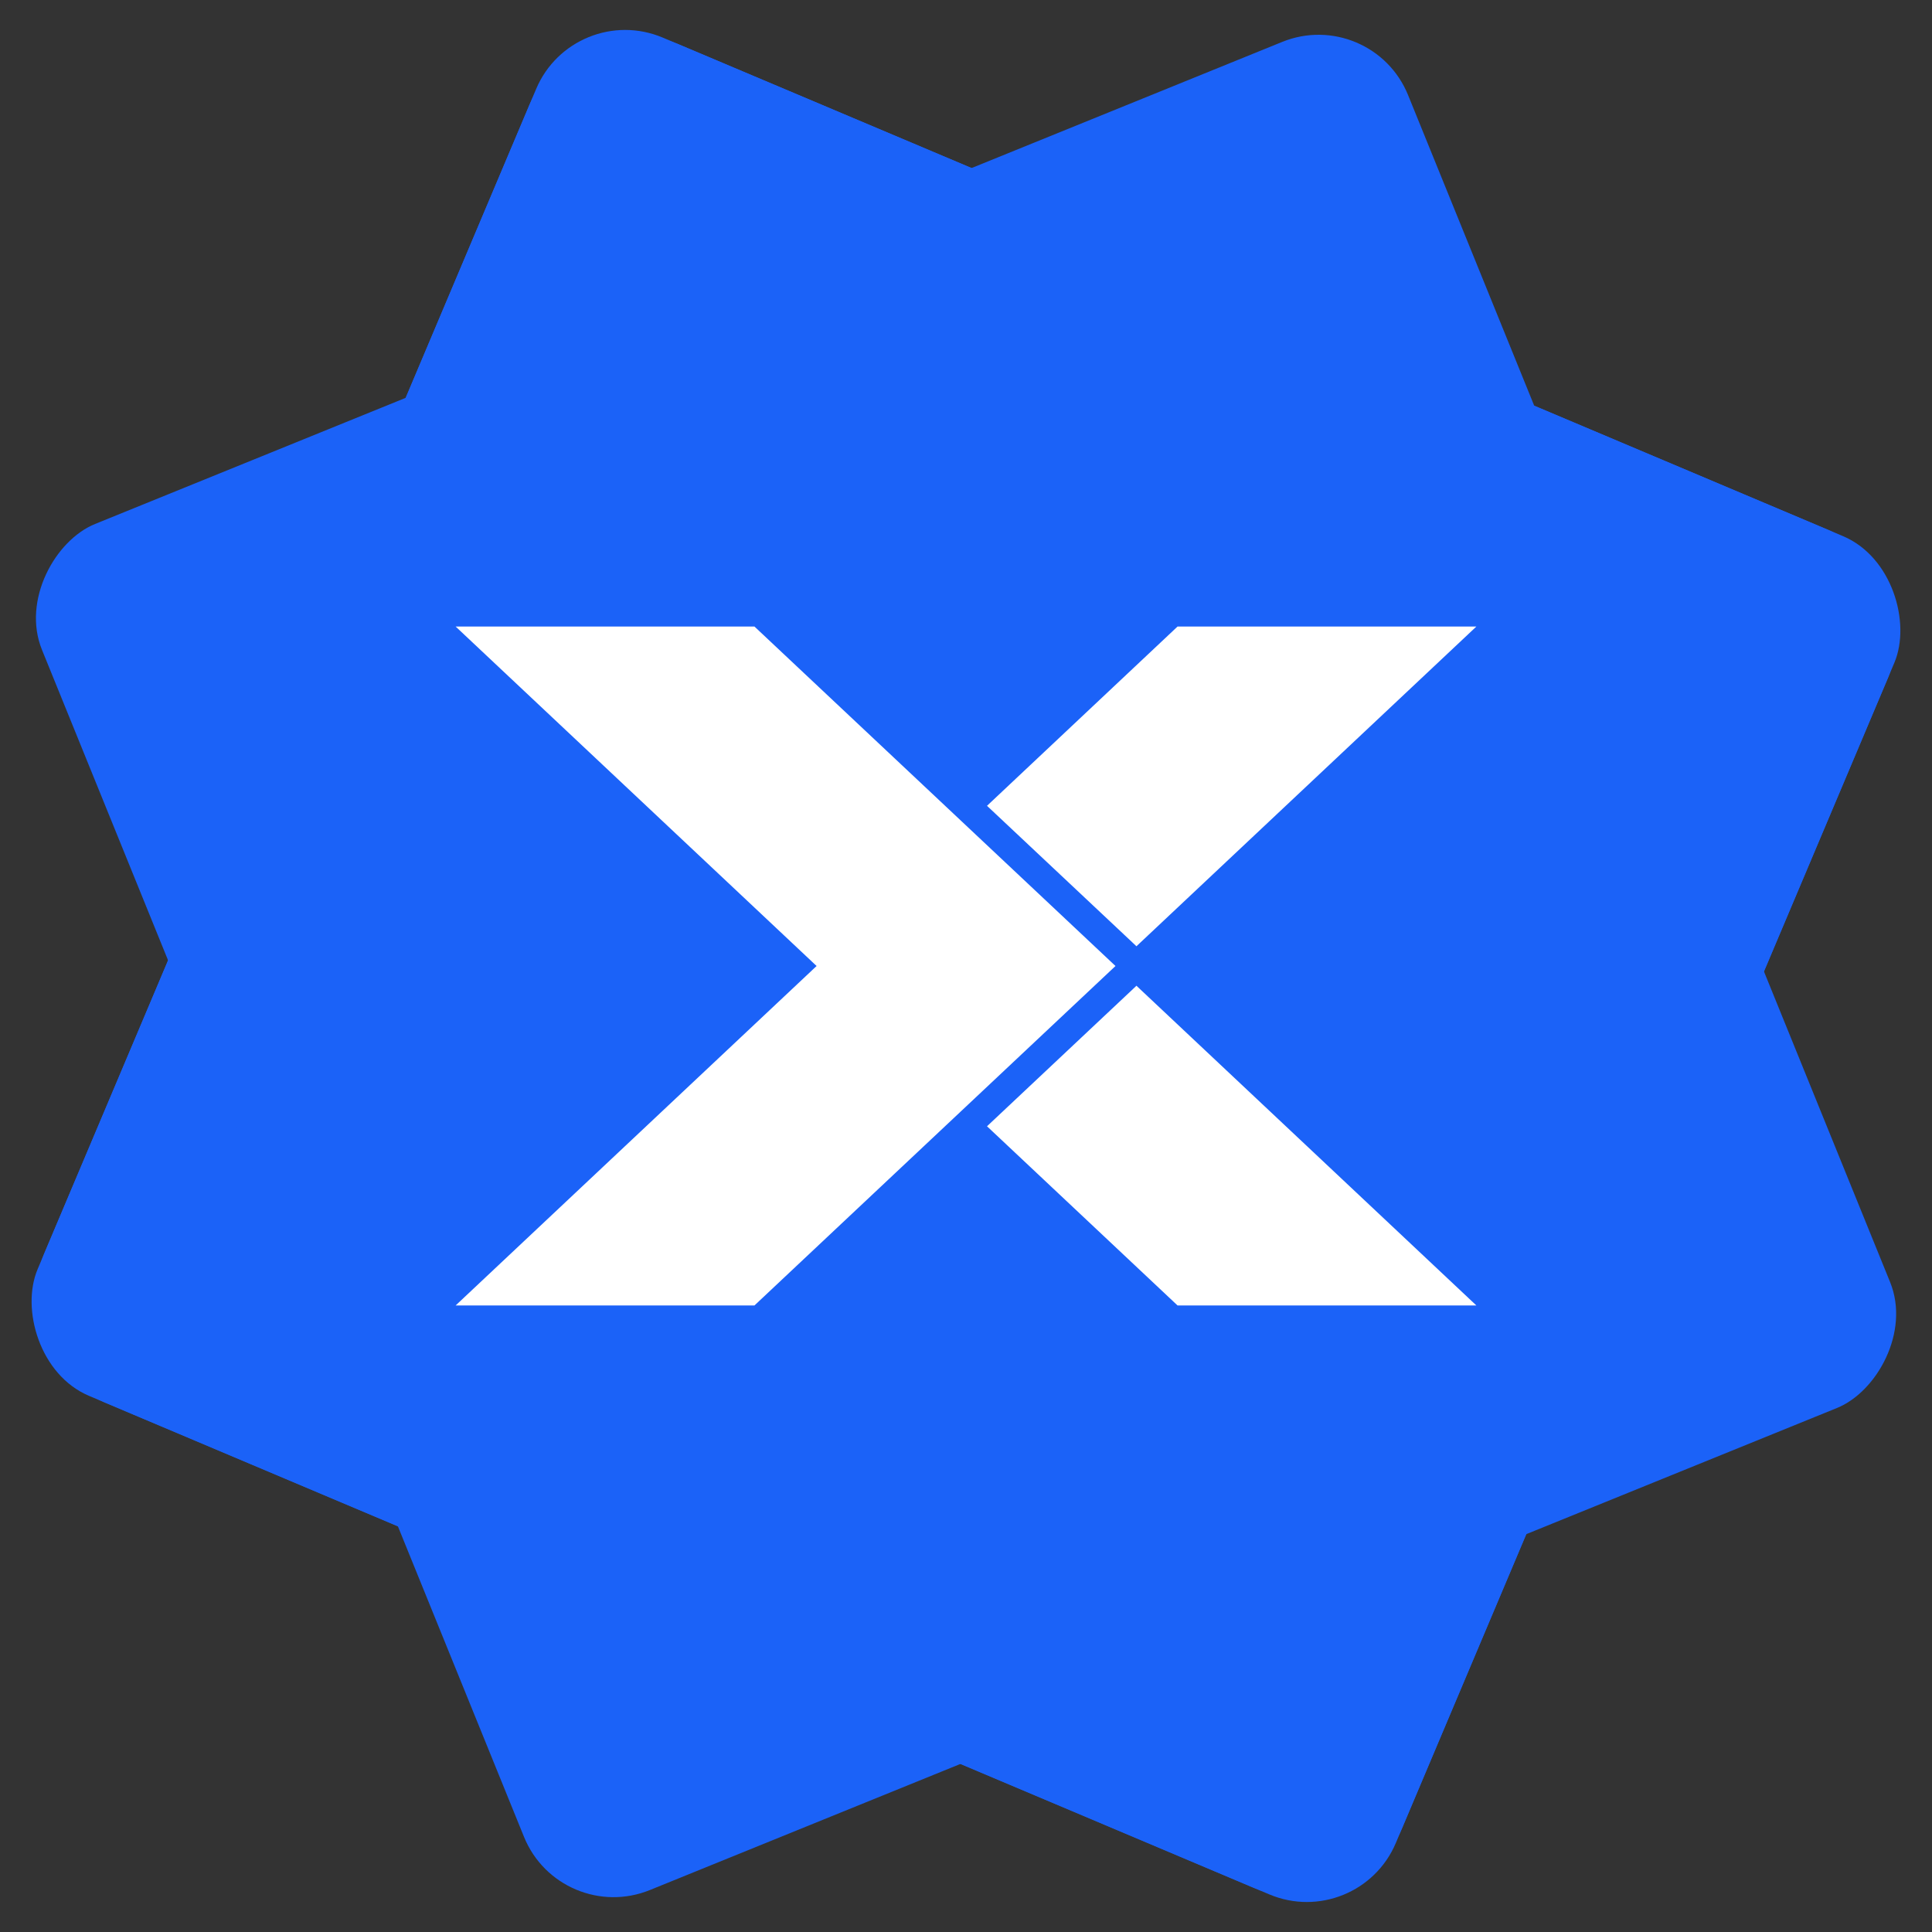
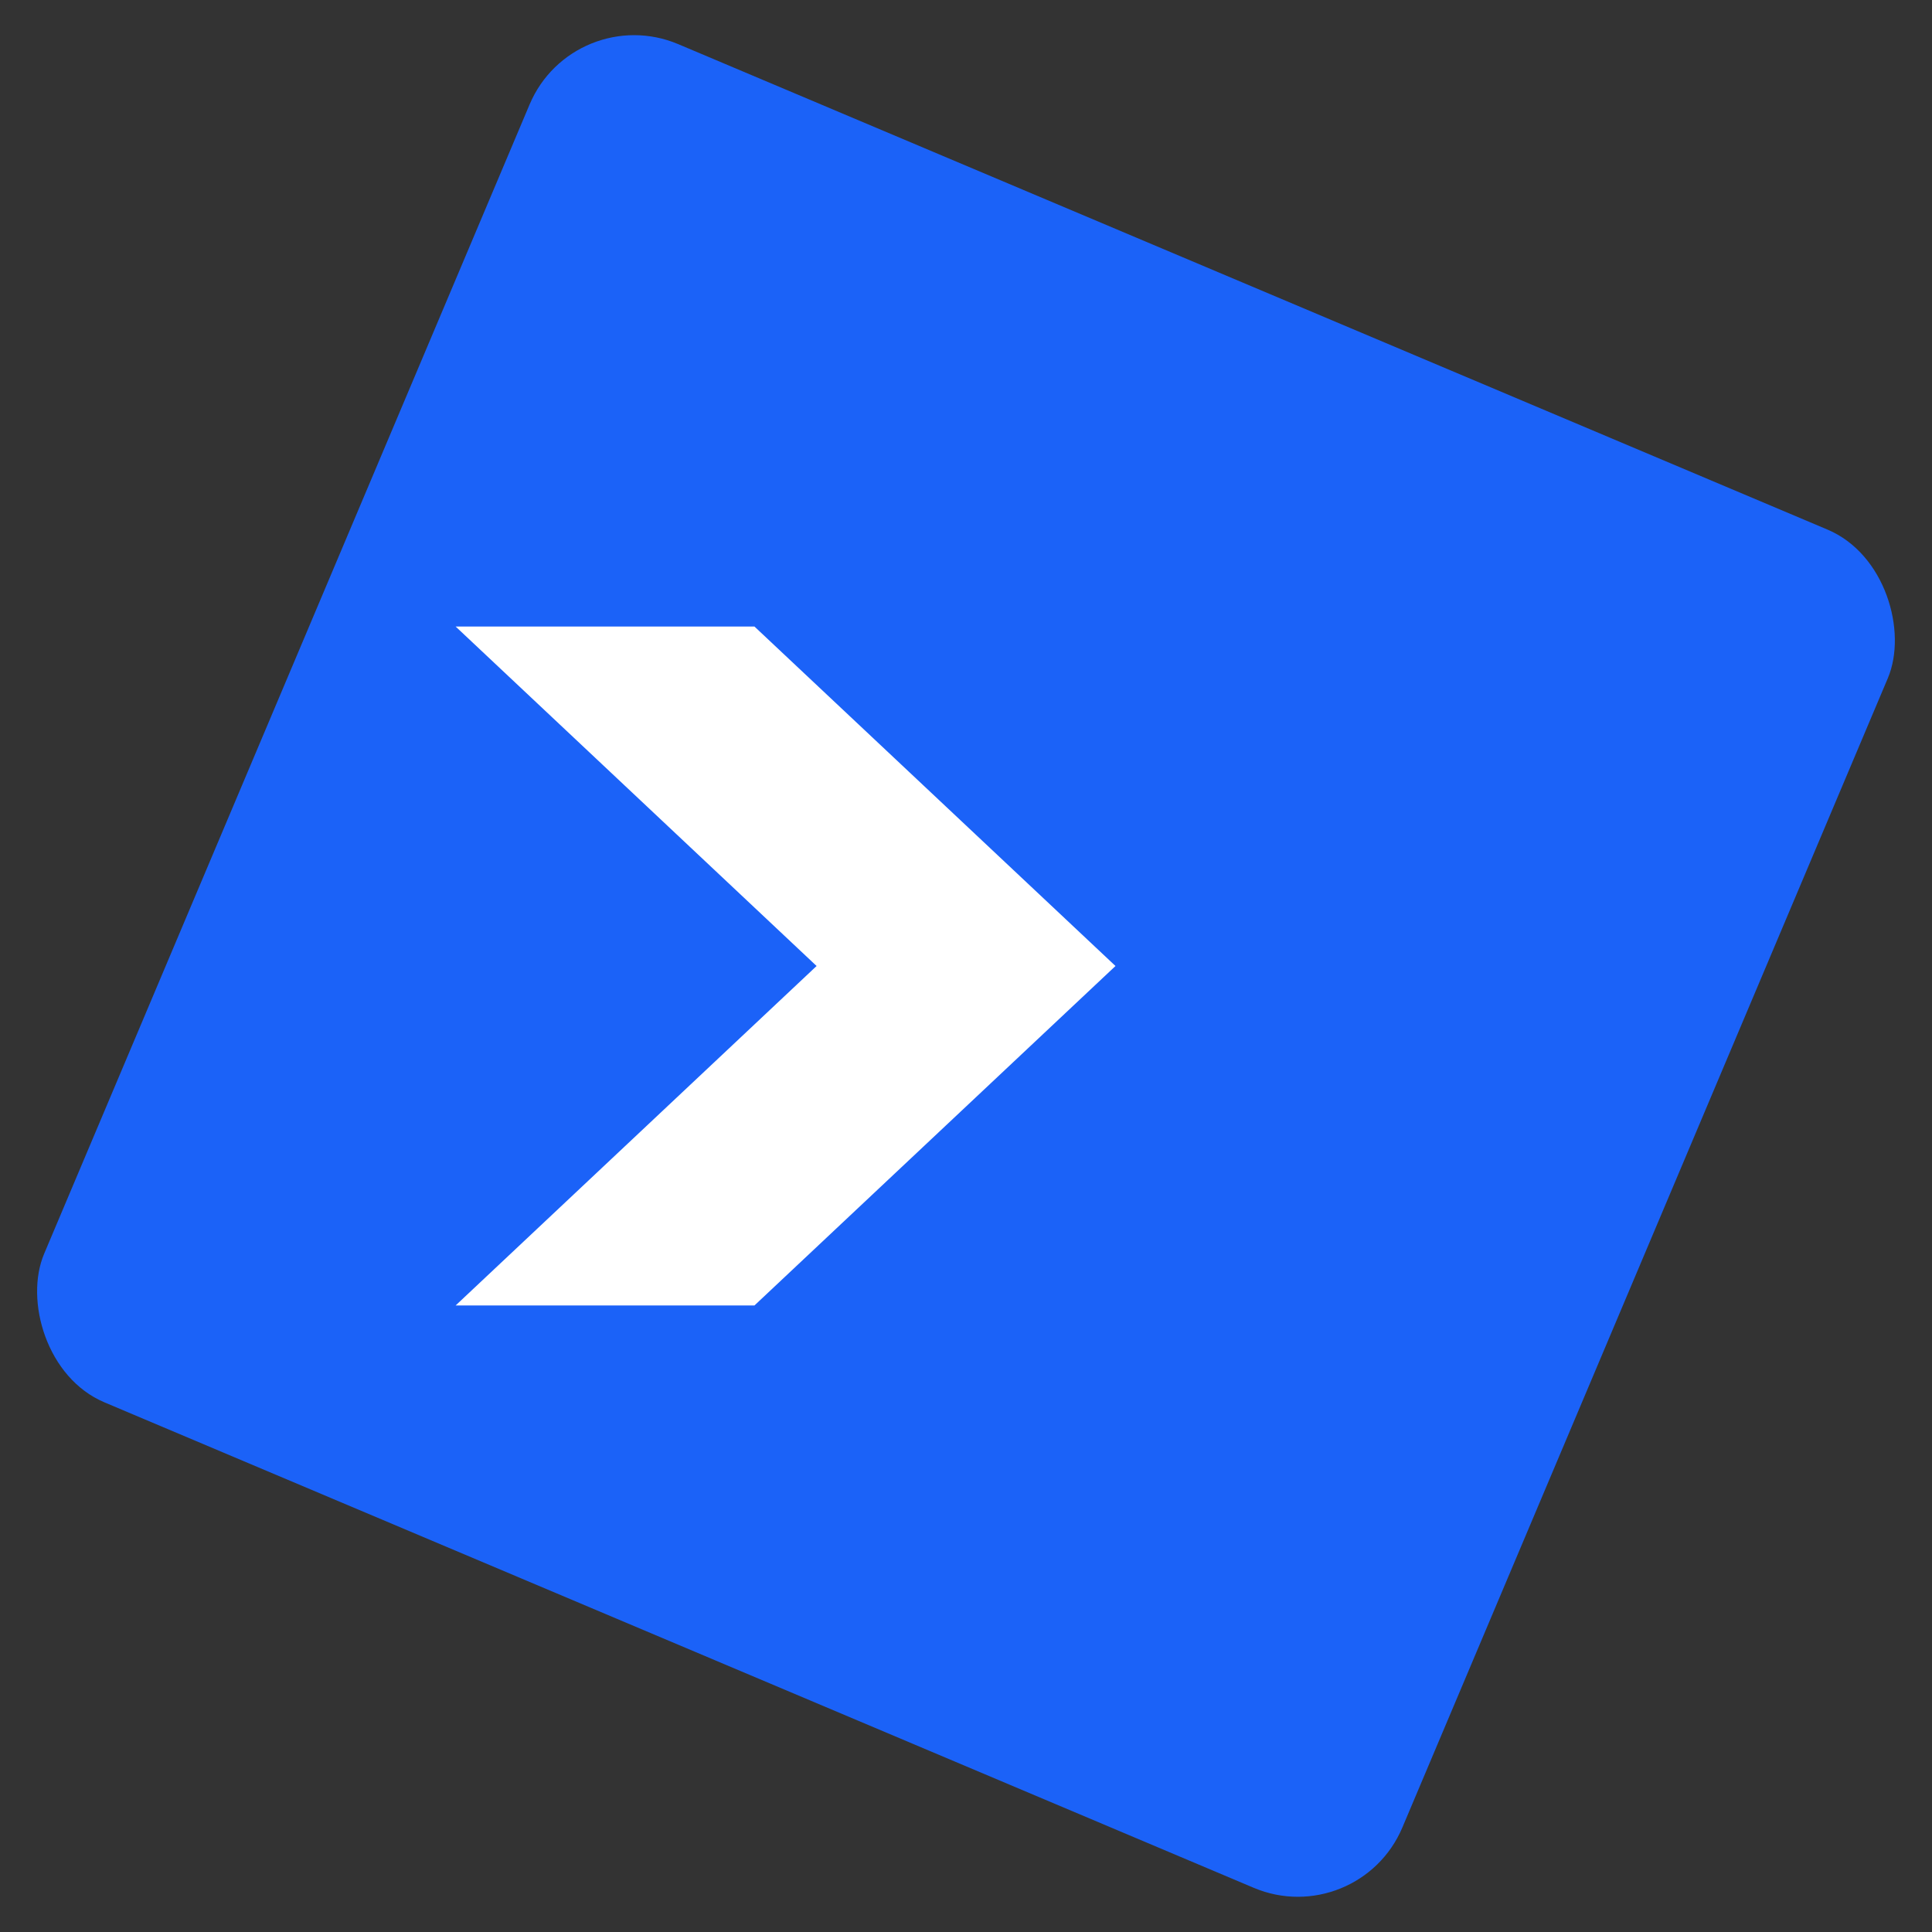
<svg xmlns="http://www.w3.org/2000/svg" width="24" height="24" viewBox="0 0 24 24" fill="none">
  <rect x="0" y="0" width="24" height="24" fill="#333333" stroke="none" />
  <rect x="7.127" width="18.316" height="18.316" rx="1.409" transform="rotate(22.899 7.127 0)" fill="#1B62F8" />
-   <rect x="7.127" width="18.316" height="18.316" rx="1.2" transform="rotate(22.899 7.127 0)" fill="#1B62F8" />
-   <rect x="17.04" y="0.069" width="18.316" height="18.316" rx="1.2" transform="rotate(67.899 17.04 0.069)" fill="#1B62F8" />
-   <path d="M14.117 11.755L18.34 7.783H14.628L12.261 10.01L14.103 11.741L14.117 11.755Z" fill="white" />
-   <path d="M14.103 12.259L12.261 13.991L14.628 16.217H18.34L14.117 12.245L14.103 12.259Z" fill="white" />
  <path d="M9.372 7.783H5.66L10.144 12L5.66 16.217H9.372L13.857 12L9.372 7.783Z" fill="white" />
</svg>